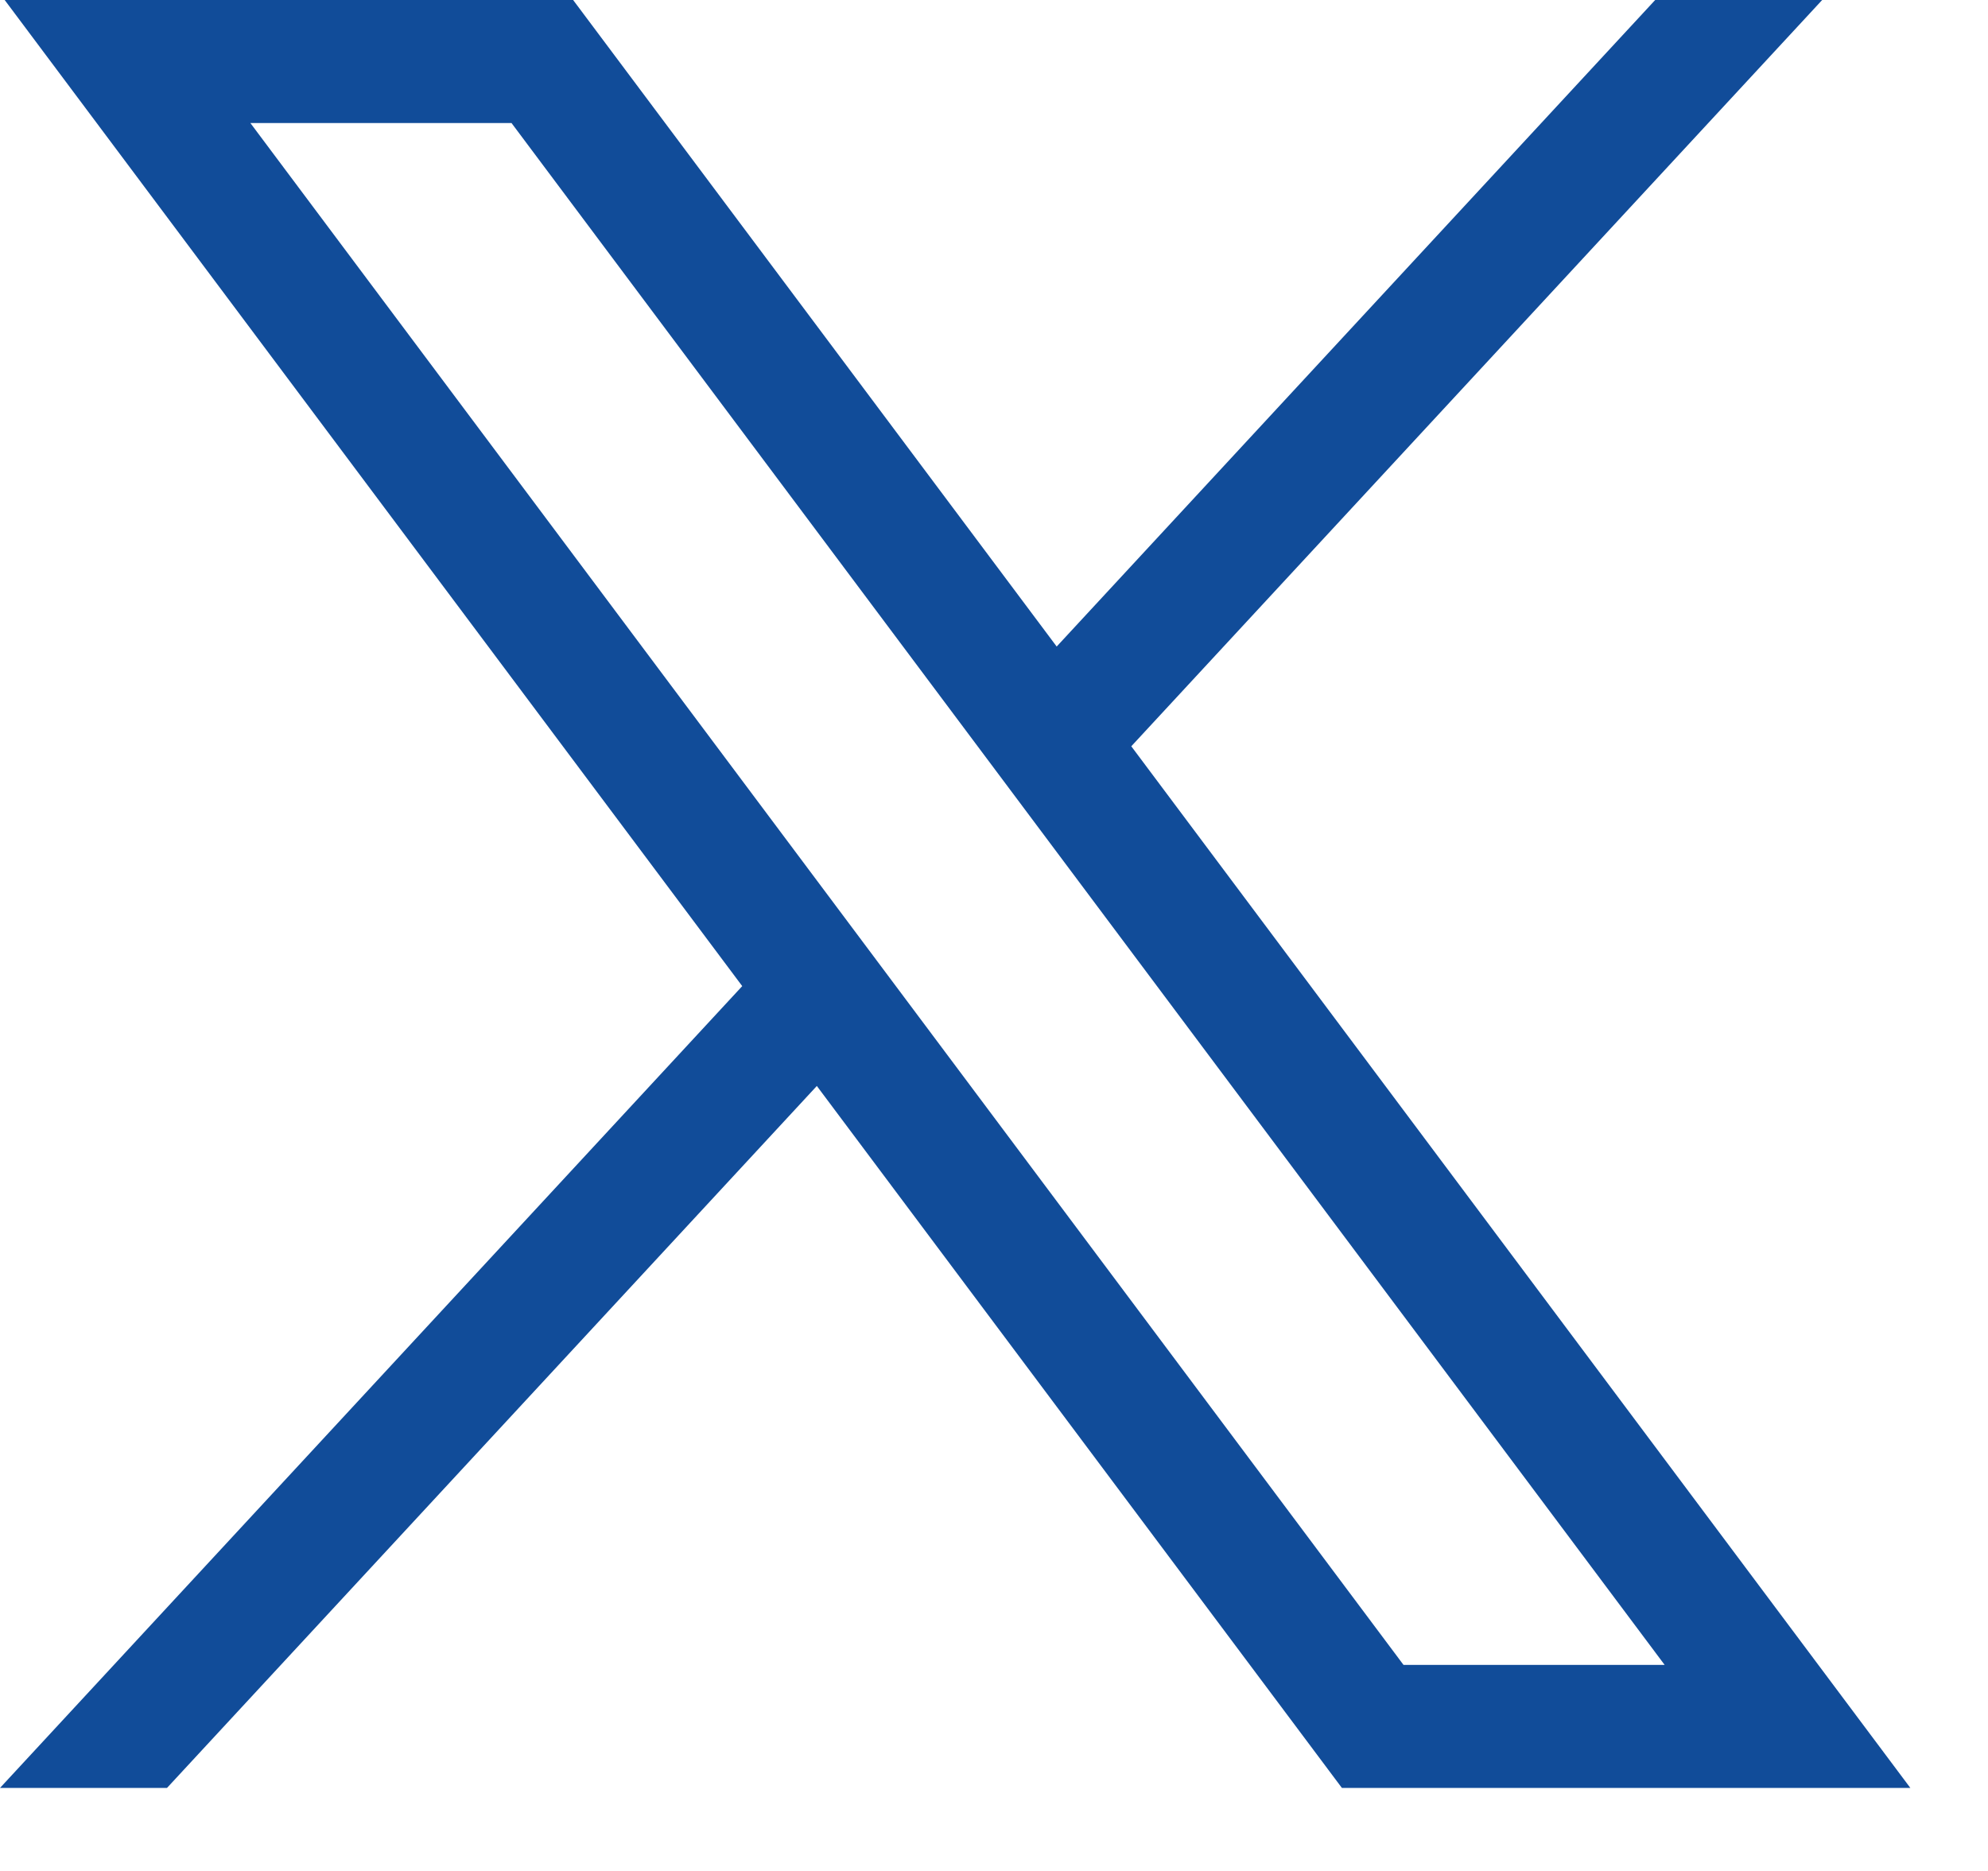
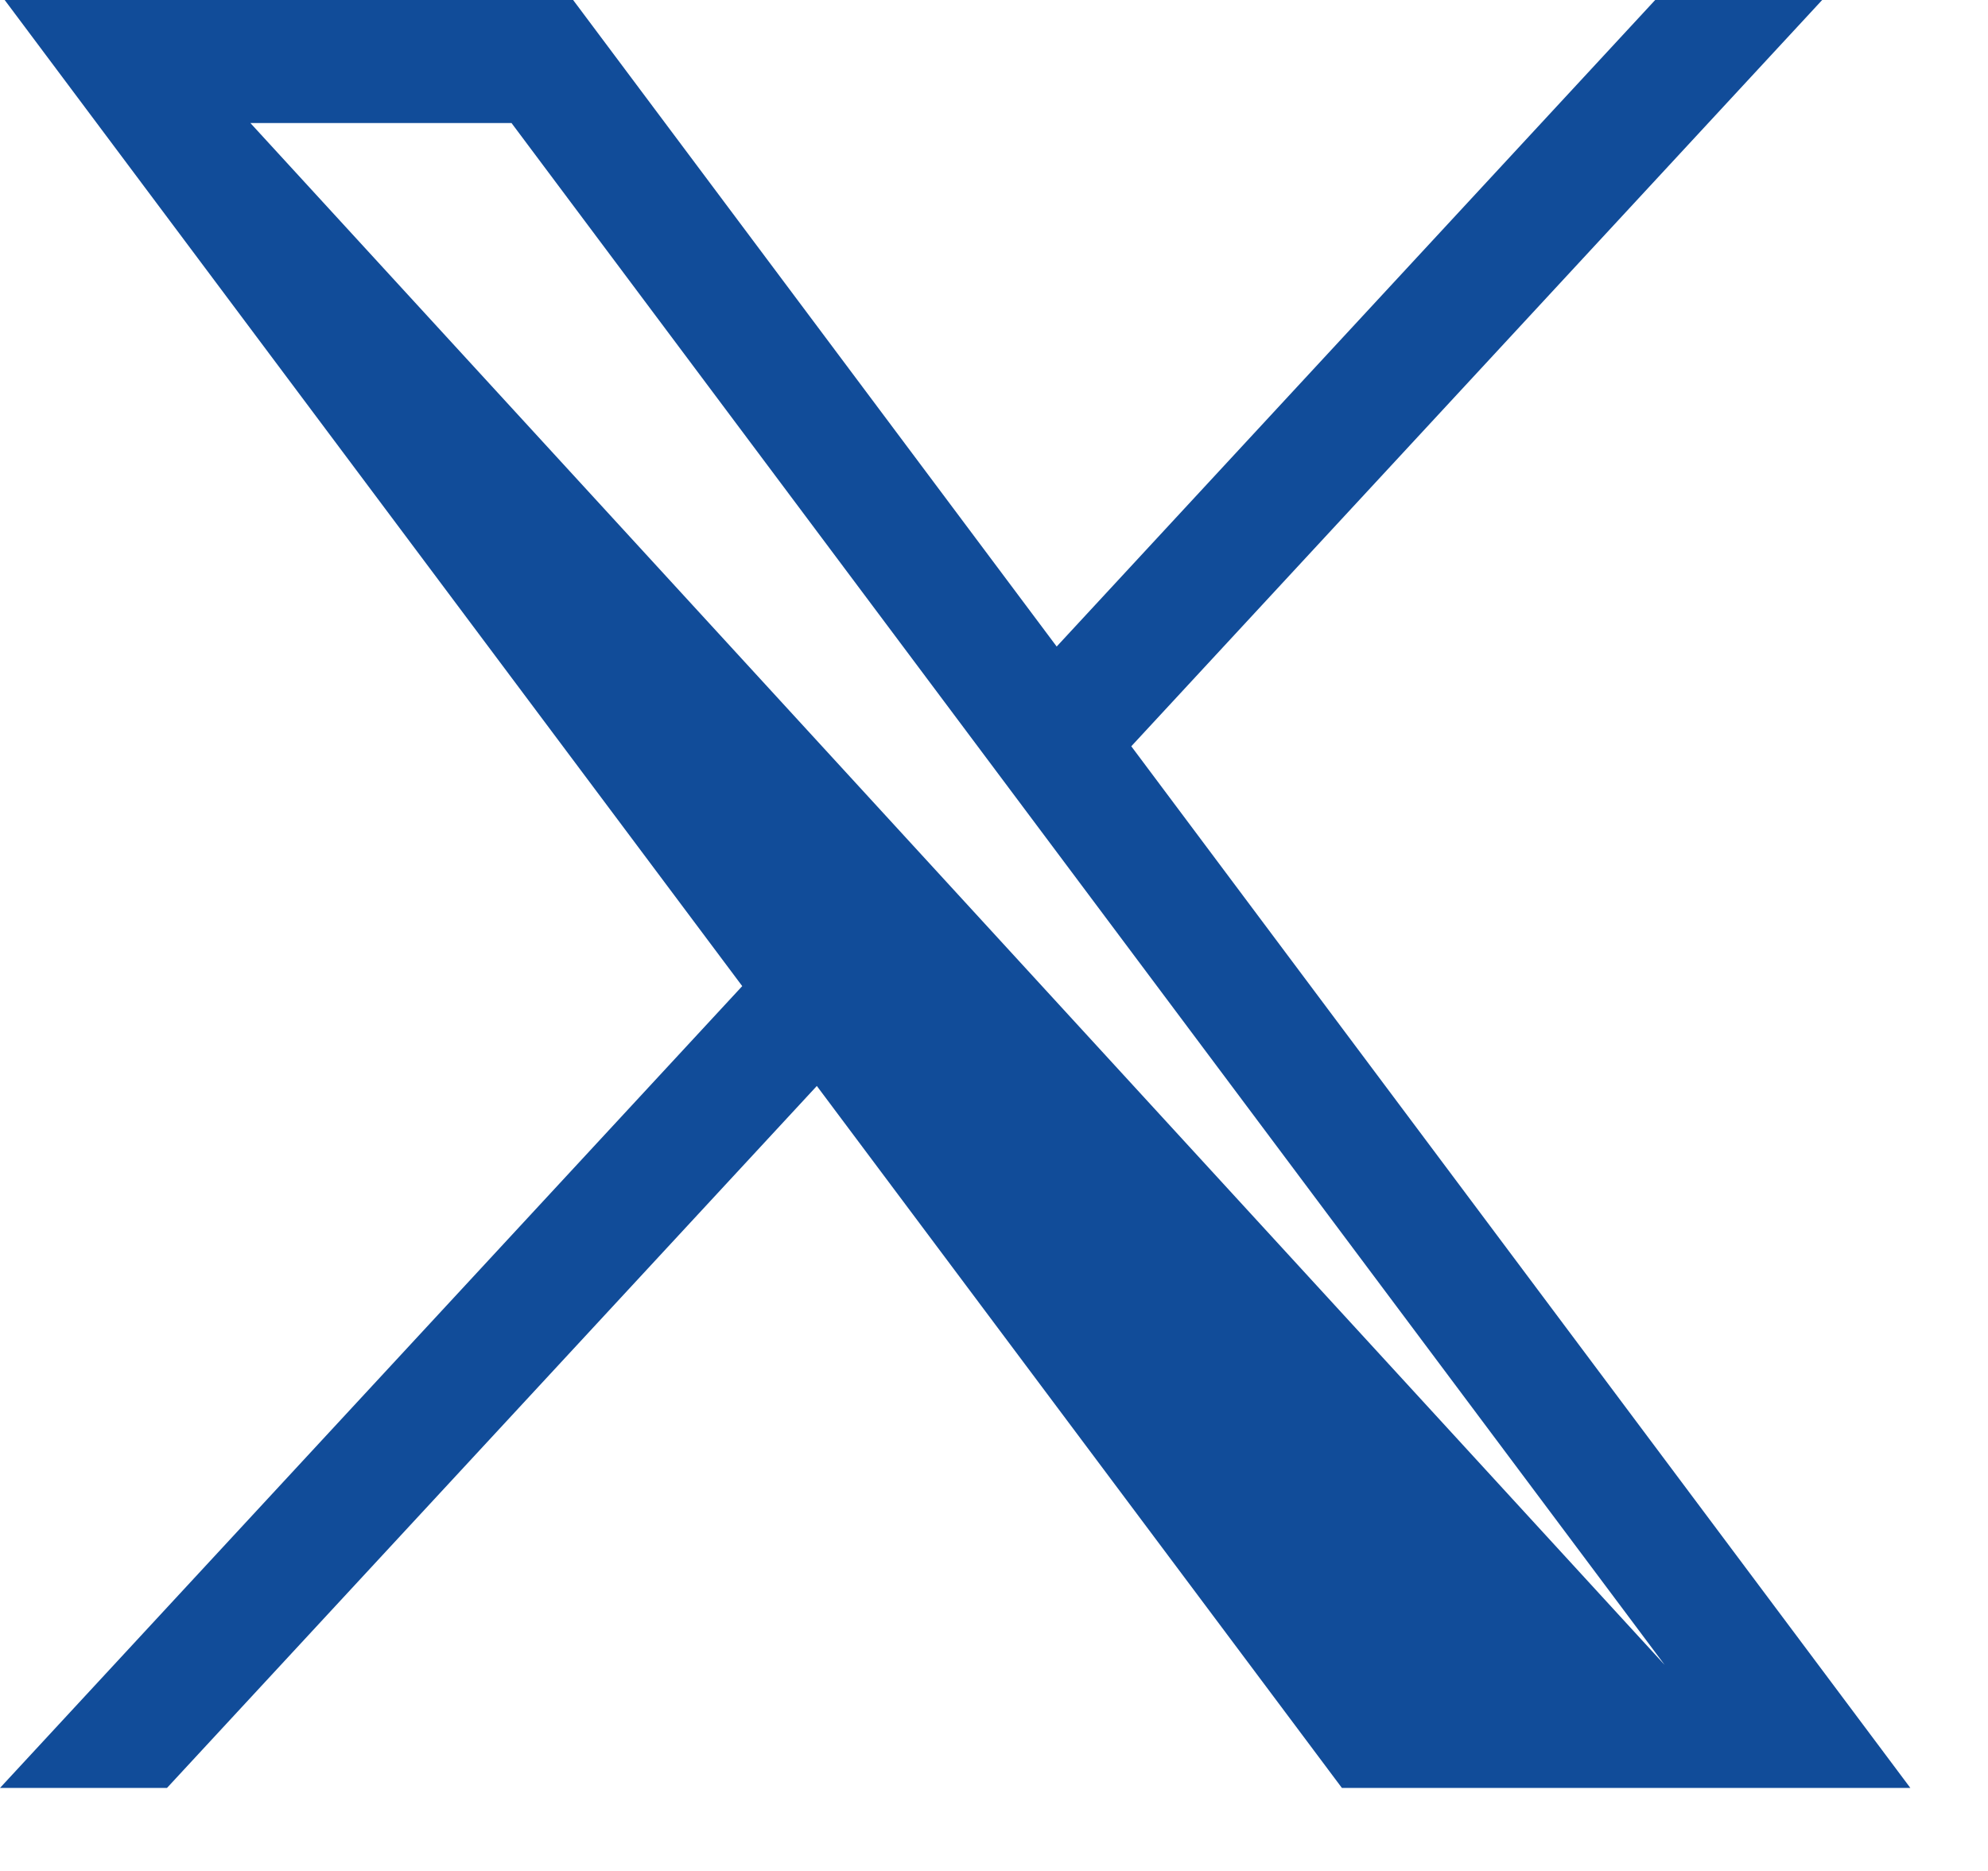
<svg xmlns="http://www.w3.org/2000/svg" width="17" height="16" viewBox="0 0 17 16" fill="none">
-   <path d="M0.04 0L6.347 8.433L0 15.29H1.428L6.985 9.287L11.475 15.29H16.336L9.674 6.382L15.582 0H14.154L9.036 5.529L4.901 0H0.04ZM2.141 1.052H4.374L14.235 14.238H12.002L2.141 1.052Z" fill="#114C99" />
+   <path d="M0.04 0L6.347 8.433L0 15.29H1.428L6.985 9.287L11.475 15.29H16.336L9.674 6.382L15.582 0H14.154L9.036 5.529L4.901 0H0.04ZM2.141 1.052H4.374L14.235 14.238L2.141 1.052Z" fill="#114C99" />
</svg>